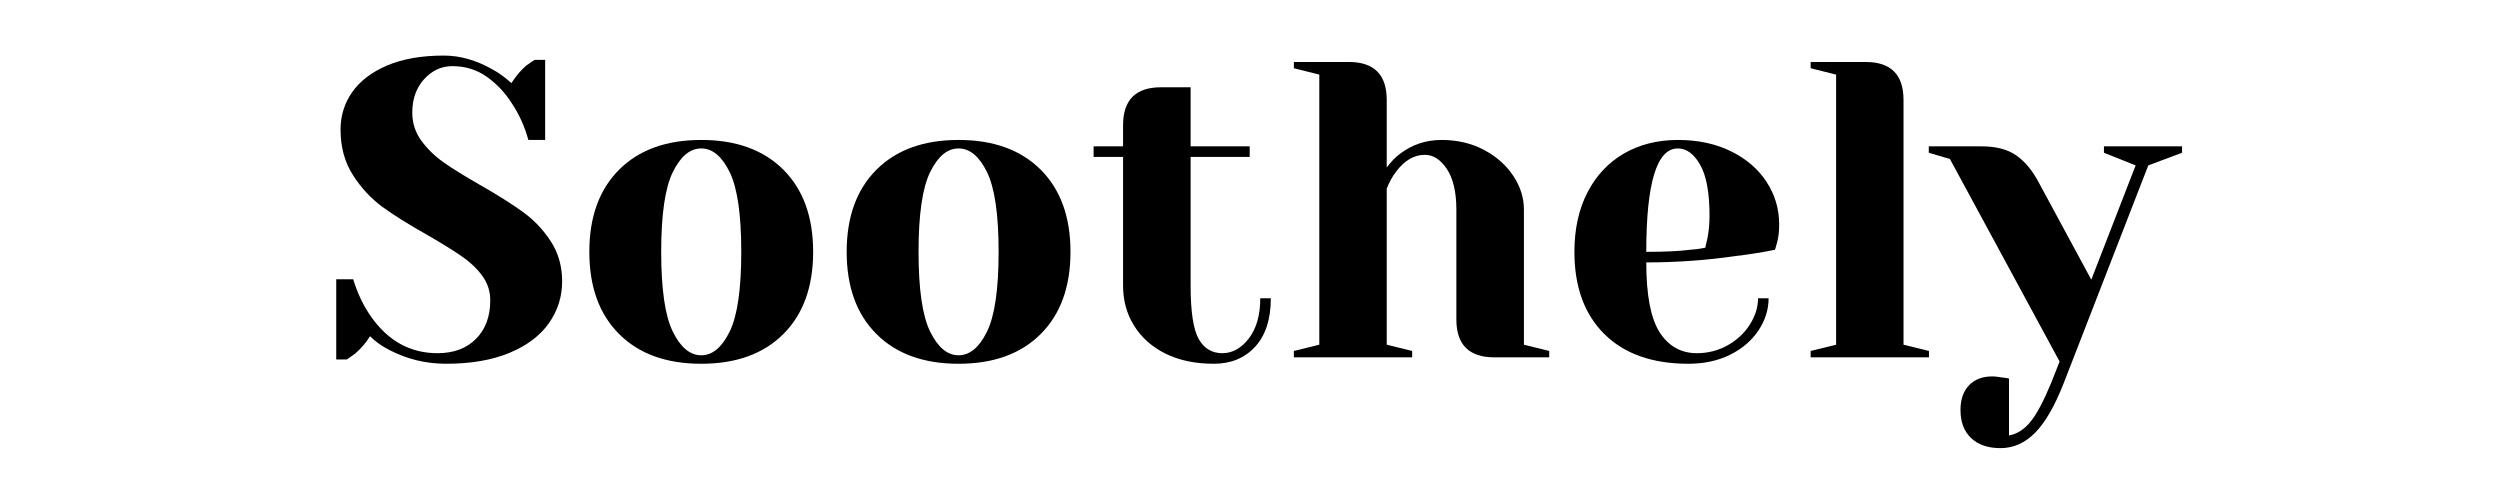
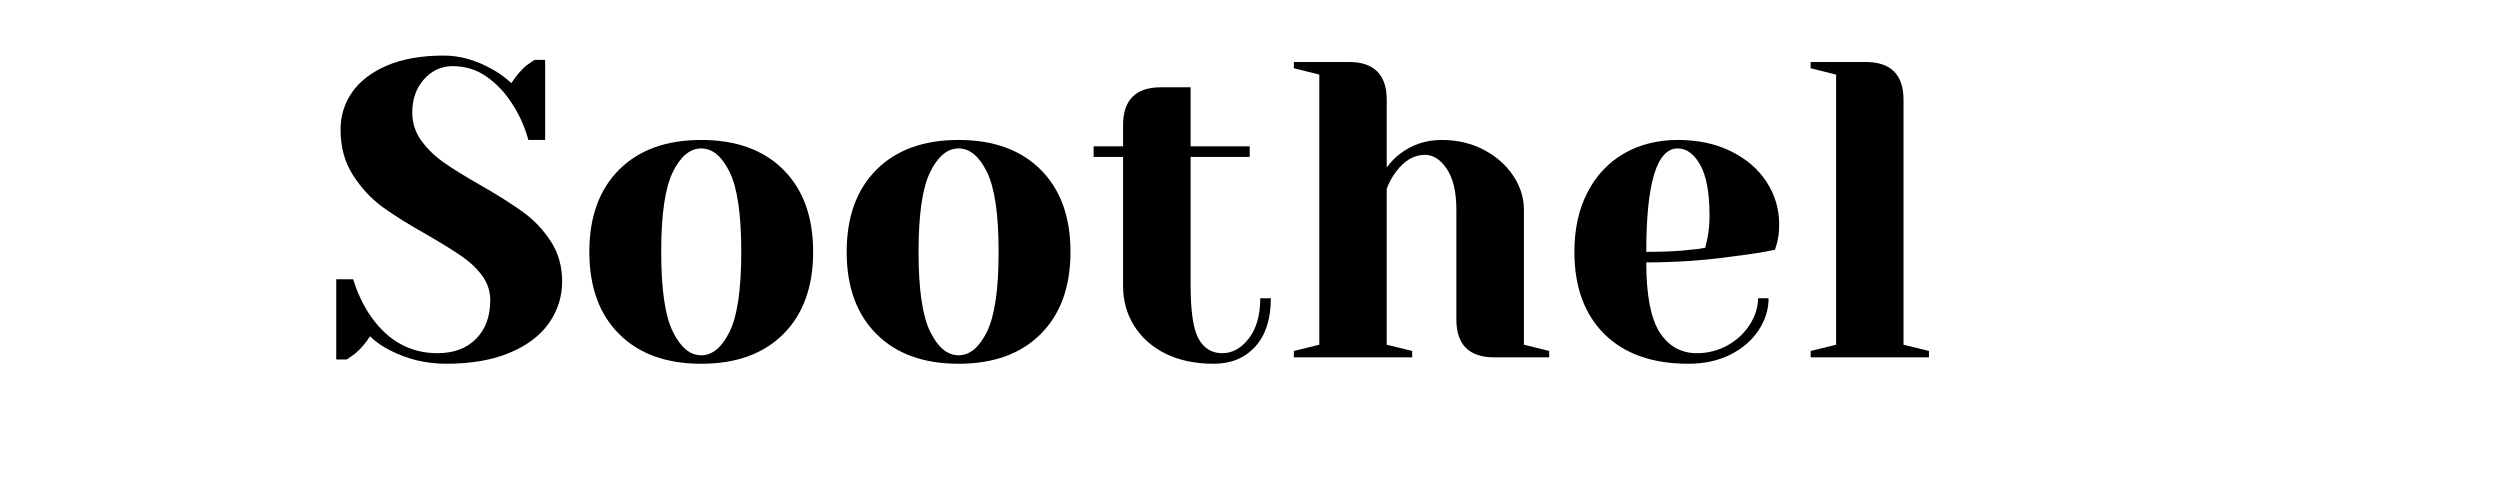
<svg xmlns="http://www.w3.org/2000/svg" width="350" zoomAndPan="magnify" viewBox="0 0 262.5 52.5" height="70" preserveAspectRatio="xMidYMid meet" version="1.0">
  <defs>
    <g />
  </defs>
  <g fill="#000000" fill-opacity="1">
    <g transform="translate(33.758, 37.523)">
      <g>
        <path d="M 13.078 0.672 C 10.973 0.672 9.004 0.195 7.172 -0.75 C 6.348 -1.164 5.656 -1.656 5.094 -2.219 C 4.676 -1.539 4.16 -0.938 3.547 -0.406 C 3.016 -0.02 2.719 0.188 2.656 0.219 L 1.547 0.219 L 1.547 -8.203 L 3.328 -8.203 C 3.766 -6.754 4.383 -5.453 5.188 -4.297 C 6.988 -1.723 9.32 -0.438 12.188 -0.438 C 13.875 -0.438 15.219 -0.938 16.219 -1.938 C 17.219 -2.945 17.719 -4.297 17.719 -5.984 C 17.719 -6.953 17.43 -7.82 16.859 -8.594 C 16.285 -9.363 15.566 -10.039 14.703 -10.625 C 13.848 -11.219 12.656 -11.957 11.125 -12.844 C 9.176 -13.938 7.594 -14.926 6.375 -15.812 C 5.164 -16.707 4.133 -17.828 3.281 -19.172 C 2.426 -20.516 2 -22.098 2 -23.922 C 2 -25.367 2.406 -26.676 3.219 -27.844 C 4.031 -29.008 5.25 -29.941 6.875 -30.641 C 8.5 -31.336 10.488 -31.688 12.844 -31.688 C 14.562 -31.688 16.273 -31.195 17.984 -30.219 C 18.641 -29.863 19.289 -29.391 19.938 -28.797 C 20.438 -29.566 20.953 -30.176 21.484 -30.625 C 22.023 -31.008 22.32 -31.211 22.375 -31.234 L 23.484 -31.234 L 23.484 -22.828 L 21.719 -22.828 C 21.332 -24.242 20.754 -25.523 19.984 -26.672 C 19.273 -27.797 18.395 -28.727 17.344 -29.469 C 16.301 -30.207 15.098 -30.578 13.734 -30.578 C 12.586 -30.578 11.598 -30.117 10.766 -29.203 C 9.941 -28.285 9.531 -27.117 9.531 -25.703 C 9.531 -24.609 9.848 -23.625 10.484 -22.75 C 11.117 -21.883 11.898 -21.125 12.828 -20.469 C 13.754 -19.82 15.016 -19.039 16.609 -18.125 C 18.473 -17.062 19.977 -16.113 21.125 -15.281 C 22.281 -14.457 23.258 -13.43 24.062 -12.203 C 24.863 -10.984 25.266 -9.57 25.266 -7.969 C 25.266 -6.375 24.805 -4.922 23.891 -3.609 C 22.973 -2.297 21.598 -1.254 19.766 -0.484 C 17.93 0.285 15.703 0.672 13.078 0.672 Z M 13.078 0.672 " />
      </g>
    </g>
  </g>
  <g fill="#000000" fill-opacity="1">
    <g transform="translate(60.114, 37.523)">
      <g>
        <path d="M 13.516 0.672 C 9.848 0.672 6.973 -0.367 4.891 -2.453 C 2.805 -4.535 1.766 -7.41 1.766 -11.078 C 1.766 -14.742 2.805 -17.617 4.891 -19.703 C 6.973 -21.785 9.848 -22.828 13.516 -22.828 C 17.18 -22.828 20.055 -21.785 22.141 -19.703 C 24.223 -17.617 25.266 -14.742 25.266 -11.078 C 25.266 -7.41 24.223 -4.535 22.141 -2.453 C 20.055 -0.367 17.18 0.672 13.516 0.672 Z M 13.516 -0.219 C 14.691 -0.219 15.688 -1.047 16.5 -2.703 C 17.312 -4.359 17.719 -7.148 17.719 -11.078 C 17.719 -15.004 17.312 -17.797 16.5 -19.453 C 15.688 -21.109 14.691 -21.938 13.516 -21.938 C 12.336 -21.938 11.344 -21.109 10.531 -19.453 C 9.719 -17.797 9.312 -15.004 9.312 -11.078 C 9.312 -7.148 9.719 -4.359 10.531 -2.703 C 11.344 -1.047 12.336 -0.219 13.516 -0.219 Z M 13.516 -0.219 " />
      </g>
    </g>
  </g>
  <g fill="#000000" fill-opacity="1">
    <g transform="translate(87.135, 37.523)">
      <g>
        <path d="M 13.516 0.672 C 9.848 0.672 6.973 -0.367 4.891 -2.453 C 2.805 -4.535 1.766 -7.41 1.766 -11.078 C 1.766 -14.742 2.805 -17.617 4.891 -19.703 C 6.973 -21.785 9.848 -22.828 13.516 -22.828 C 17.18 -22.828 20.055 -21.785 22.141 -19.703 C 24.223 -17.617 25.266 -14.742 25.266 -11.078 C 25.266 -7.41 24.223 -4.535 22.141 -2.453 C 20.055 -0.367 17.18 0.672 13.516 0.672 Z M 13.516 -0.219 C 14.691 -0.219 15.688 -1.047 16.5 -2.703 C 17.312 -4.359 17.719 -7.148 17.719 -11.078 C 17.719 -15.004 17.312 -17.797 16.5 -19.453 C 15.688 -21.109 14.691 -21.938 13.516 -21.938 C 12.336 -21.938 11.344 -21.109 10.531 -19.453 C 9.719 -17.797 9.312 -15.004 9.312 -11.078 C 9.312 -7.148 9.719 -4.359 10.531 -2.703 C 11.344 -1.047 12.336 -0.219 13.516 -0.219 Z M 13.516 -0.219 " />
      </g>
    </g>
  </g>
  <g fill="#000000" fill-opacity="1">
    <g transform="translate(114.156, 37.523)">
      <g>
        <path d="M 13.297 0.672 C 11.348 0.672 9.656 0.316 8.219 -0.391 C 6.789 -1.109 5.691 -2.086 4.922 -3.328 C 4.148 -4.566 3.766 -5.969 3.766 -7.531 L 3.766 -21.047 L 0.672 -21.047 L 0.672 -22.156 L 3.766 -22.156 L 3.766 -24.375 C 3.766 -27.031 5.094 -28.359 7.75 -28.359 L 10.859 -28.359 L 10.859 -22.156 L 17.062 -22.156 L 17.062 -21.047 L 10.859 -21.047 L 10.859 -7.531 C 10.859 -4.812 11.141 -2.945 11.703 -1.938 C 12.266 -0.938 13.094 -0.438 14.188 -0.438 C 15.25 -0.438 16.176 -0.953 16.969 -1.984 C 17.77 -3.023 18.172 -4.43 18.172 -6.203 L 19.281 -6.203 C 19.281 -4.016 18.734 -2.32 17.641 -1.125 C 16.547 0.07 15.098 0.672 13.297 0.672 Z M 13.297 0.672 " />
      </g>
    </g>
  </g>
  <g fill="#000000" fill-opacity="1">
    <g transform="translate(134.09, 37.523)">
      <g>
        <path d="M 1.766 -0.672 L 4.438 -1.328 L 4.438 -29.688 L 1.766 -30.359 L 1.766 -31.016 L 7.531 -31.016 C 10.188 -31.016 11.516 -29.688 11.516 -27.031 L 11.516 -19.938 C 11.961 -20.531 12.422 -21.004 12.891 -21.359 C 14.16 -22.336 15.625 -22.828 17.281 -22.828 C 18.938 -22.828 20.422 -22.477 21.734 -21.781 C 23.047 -21.082 24.07 -20.172 24.812 -19.047 C 25.551 -17.93 25.922 -16.754 25.922 -15.516 L 25.922 -1.328 L 28.578 -0.672 L 28.578 0 L 22.828 0 C 20.16 0 18.828 -1.328 18.828 -3.984 L 18.828 -15.516 C 18.828 -17.367 18.492 -18.789 17.828 -19.781 C 17.172 -20.77 16.398 -21.266 15.516 -21.266 C 14.391 -21.266 13.383 -20.676 12.5 -19.5 C 12.113 -19 11.785 -18.406 11.516 -17.719 L 11.516 -1.328 L 14.188 -0.672 L 14.188 0 L 1.766 0 Z M 1.766 -0.672 " />
      </g>
    </g>
  </g>
  <g fill="#000000" fill-opacity="1">
    <g transform="translate(163.547, 37.523)">
      <g>
        <path d="M 13.734 0.672 C 9.953 0.672 7.008 -0.367 4.906 -2.453 C 2.812 -4.535 1.766 -7.41 1.766 -11.078 C 1.766 -13.473 2.223 -15.555 3.141 -17.328 C 4.055 -19.098 5.332 -20.457 6.969 -21.406 C 8.613 -22.352 10.5 -22.828 12.625 -22.828 C 14.75 -22.828 16.617 -22.426 18.234 -21.625 C 19.848 -20.82 21.086 -19.75 21.953 -18.406 C 22.828 -17.062 23.266 -15.578 23.266 -13.953 C 23.266 -13.211 23.191 -12.578 23.047 -12.047 L 22.828 -11.297 C 21.555 -11.035 20.18 -10.816 18.703 -10.641 C 15.598 -10.191 12.469 -9.969 9.312 -9.969 C 9.312 -6.539 9.781 -4.094 10.719 -2.625 C 11.664 -1.164 12.969 -0.438 14.625 -0.438 C 15.77 -0.438 16.836 -0.707 17.828 -1.25 C 18.816 -1.801 19.598 -2.523 20.172 -3.422 C 20.754 -4.328 21.047 -5.254 21.047 -6.203 L 22.156 -6.203 C 22.156 -5.023 21.801 -3.898 21.094 -2.828 C 20.383 -1.766 19.395 -0.914 18.125 -0.281 C 16.852 0.352 15.391 0.672 13.734 0.672 Z M 9.312 -11.078 C 11.195 -11.078 12.734 -11.148 13.922 -11.297 C 14.422 -11.328 14.953 -11.398 15.516 -11.516 C 15.535 -11.672 15.609 -12 15.734 -12.5 C 15.879 -13.238 15.953 -14.02 15.953 -14.844 C 15.953 -17.289 15.625 -19.082 14.969 -20.219 C 14.32 -21.363 13.539 -21.938 12.625 -21.938 C 10.414 -21.938 9.312 -18.316 9.312 -11.078 Z M 9.312 -11.078 " />
      </g>
    </g>
  </g>
  <g fill="#000000" fill-opacity="1">
    <g transform="translate(188.353, 37.523)">
      <g>
        <path d="M 1.766 -0.672 L 4.438 -1.328 L 4.438 -29.688 L 1.766 -30.359 L 1.766 -31.016 L 7.531 -31.016 C 10.188 -31.016 11.516 -29.688 11.516 -27.031 L 11.516 -1.328 L 14.188 -0.672 L 14.188 0 L 1.766 0 Z M 1.766 -0.672 " />
      </g>
    </g>
  </g>
  <g fill="#000000" fill-opacity="1">
    <g transform="translate(203.414, 37.523)">
      <g>
-         <path d="M 6.641 9.531 C 5.316 9.531 4.285 9.176 3.547 8.469 C 2.805 7.758 2.438 6.781 2.438 5.531 C 2.438 4.414 2.738 3.547 3.344 2.922 C 3.945 2.305 4.754 2 5.766 2 C 5.992 2 6.227 2.02 6.469 2.062 C 6.707 2.102 6.867 2.125 6.953 2.125 L 7.531 2.219 L 7.531 8.203 C 8.383 8.047 9.133 7.566 9.781 6.766 C 10.438 5.973 11.164 4.602 11.969 2.656 L 12.844 0.438 L 1.328 -20.828 L -0.891 -21.484 L -0.891 -22.156 L 4.656 -22.156 C 6.188 -22.156 7.398 -21.836 8.297 -21.203 C 9.203 -20.566 9.984 -19.629 10.641 -18.391 L 16.172 -8.156 L 20.828 -20.156 L 17.5 -21.484 L 17.5 -22.156 L 25.703 -22.156 L 25.703 -21.484 L 22.156 -20.156 L 13.297 2.656 C 12.348 5.082 11.344 6.832 10.281 7.906 C 9.219 8.988 8.004 9.531 6.641 9.531 Z M 6.641 9.531 " />
-       </g>
+         </g>
    </g>
  </g>
</svg>